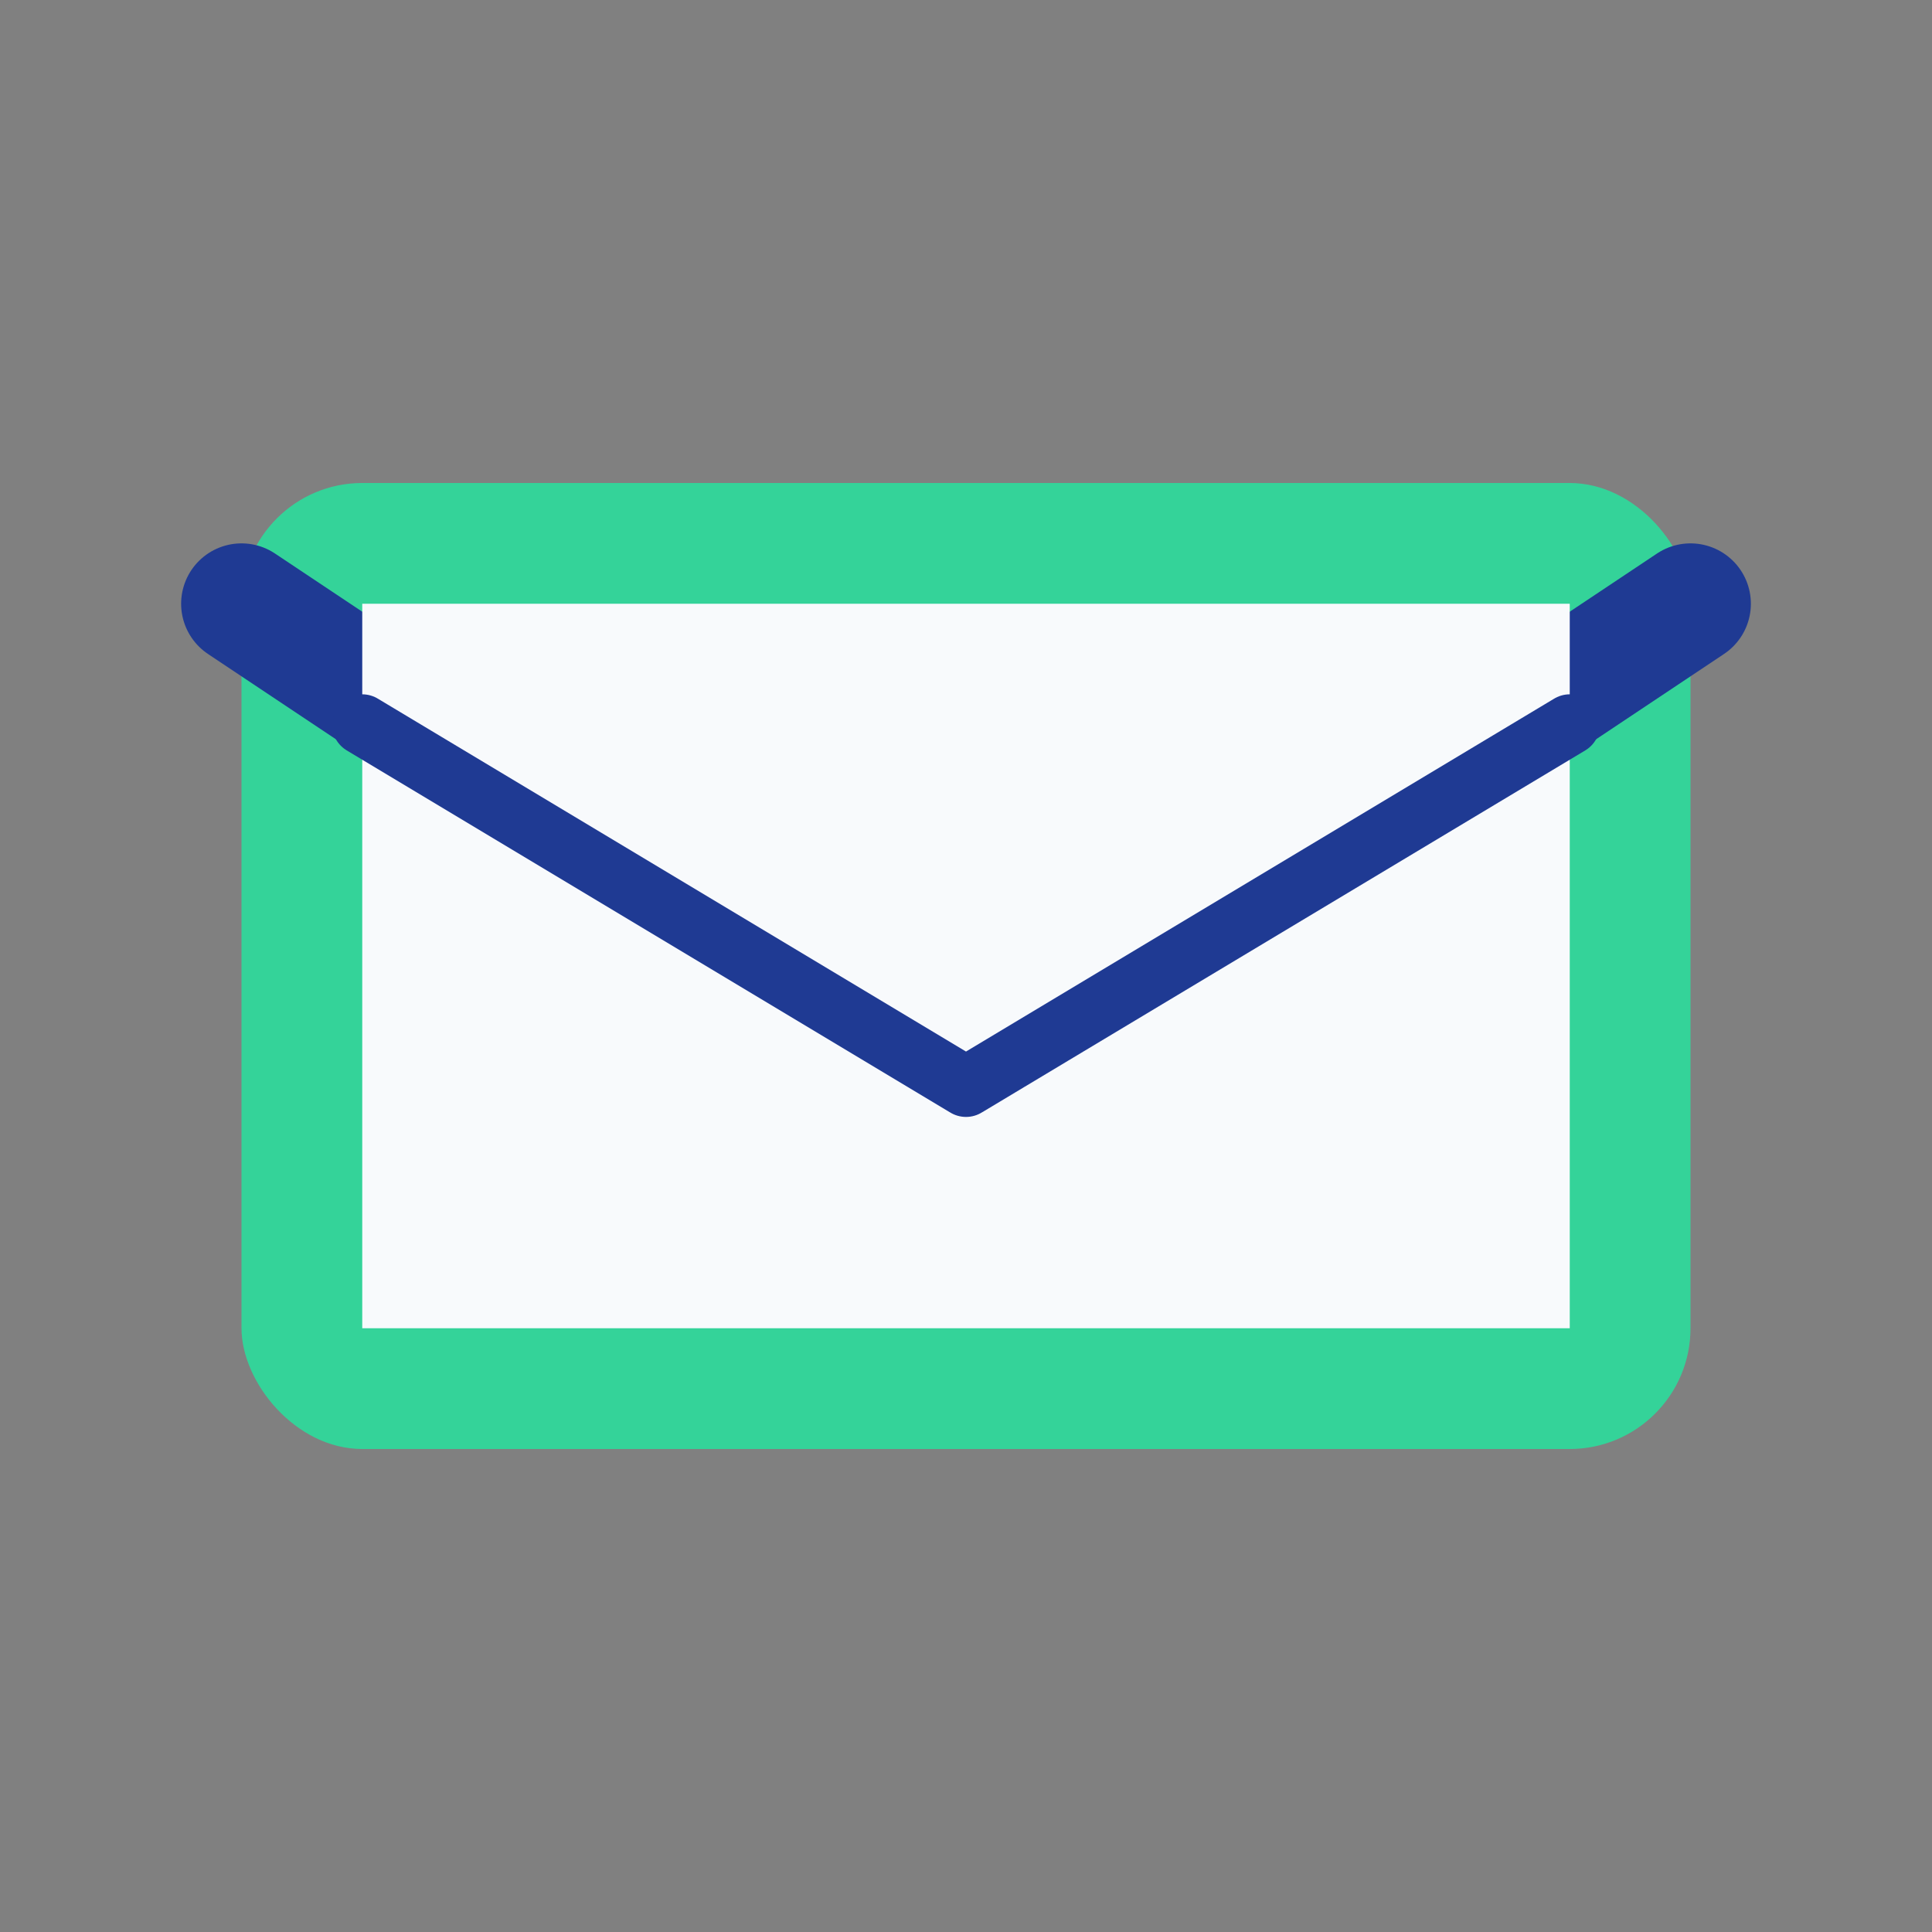
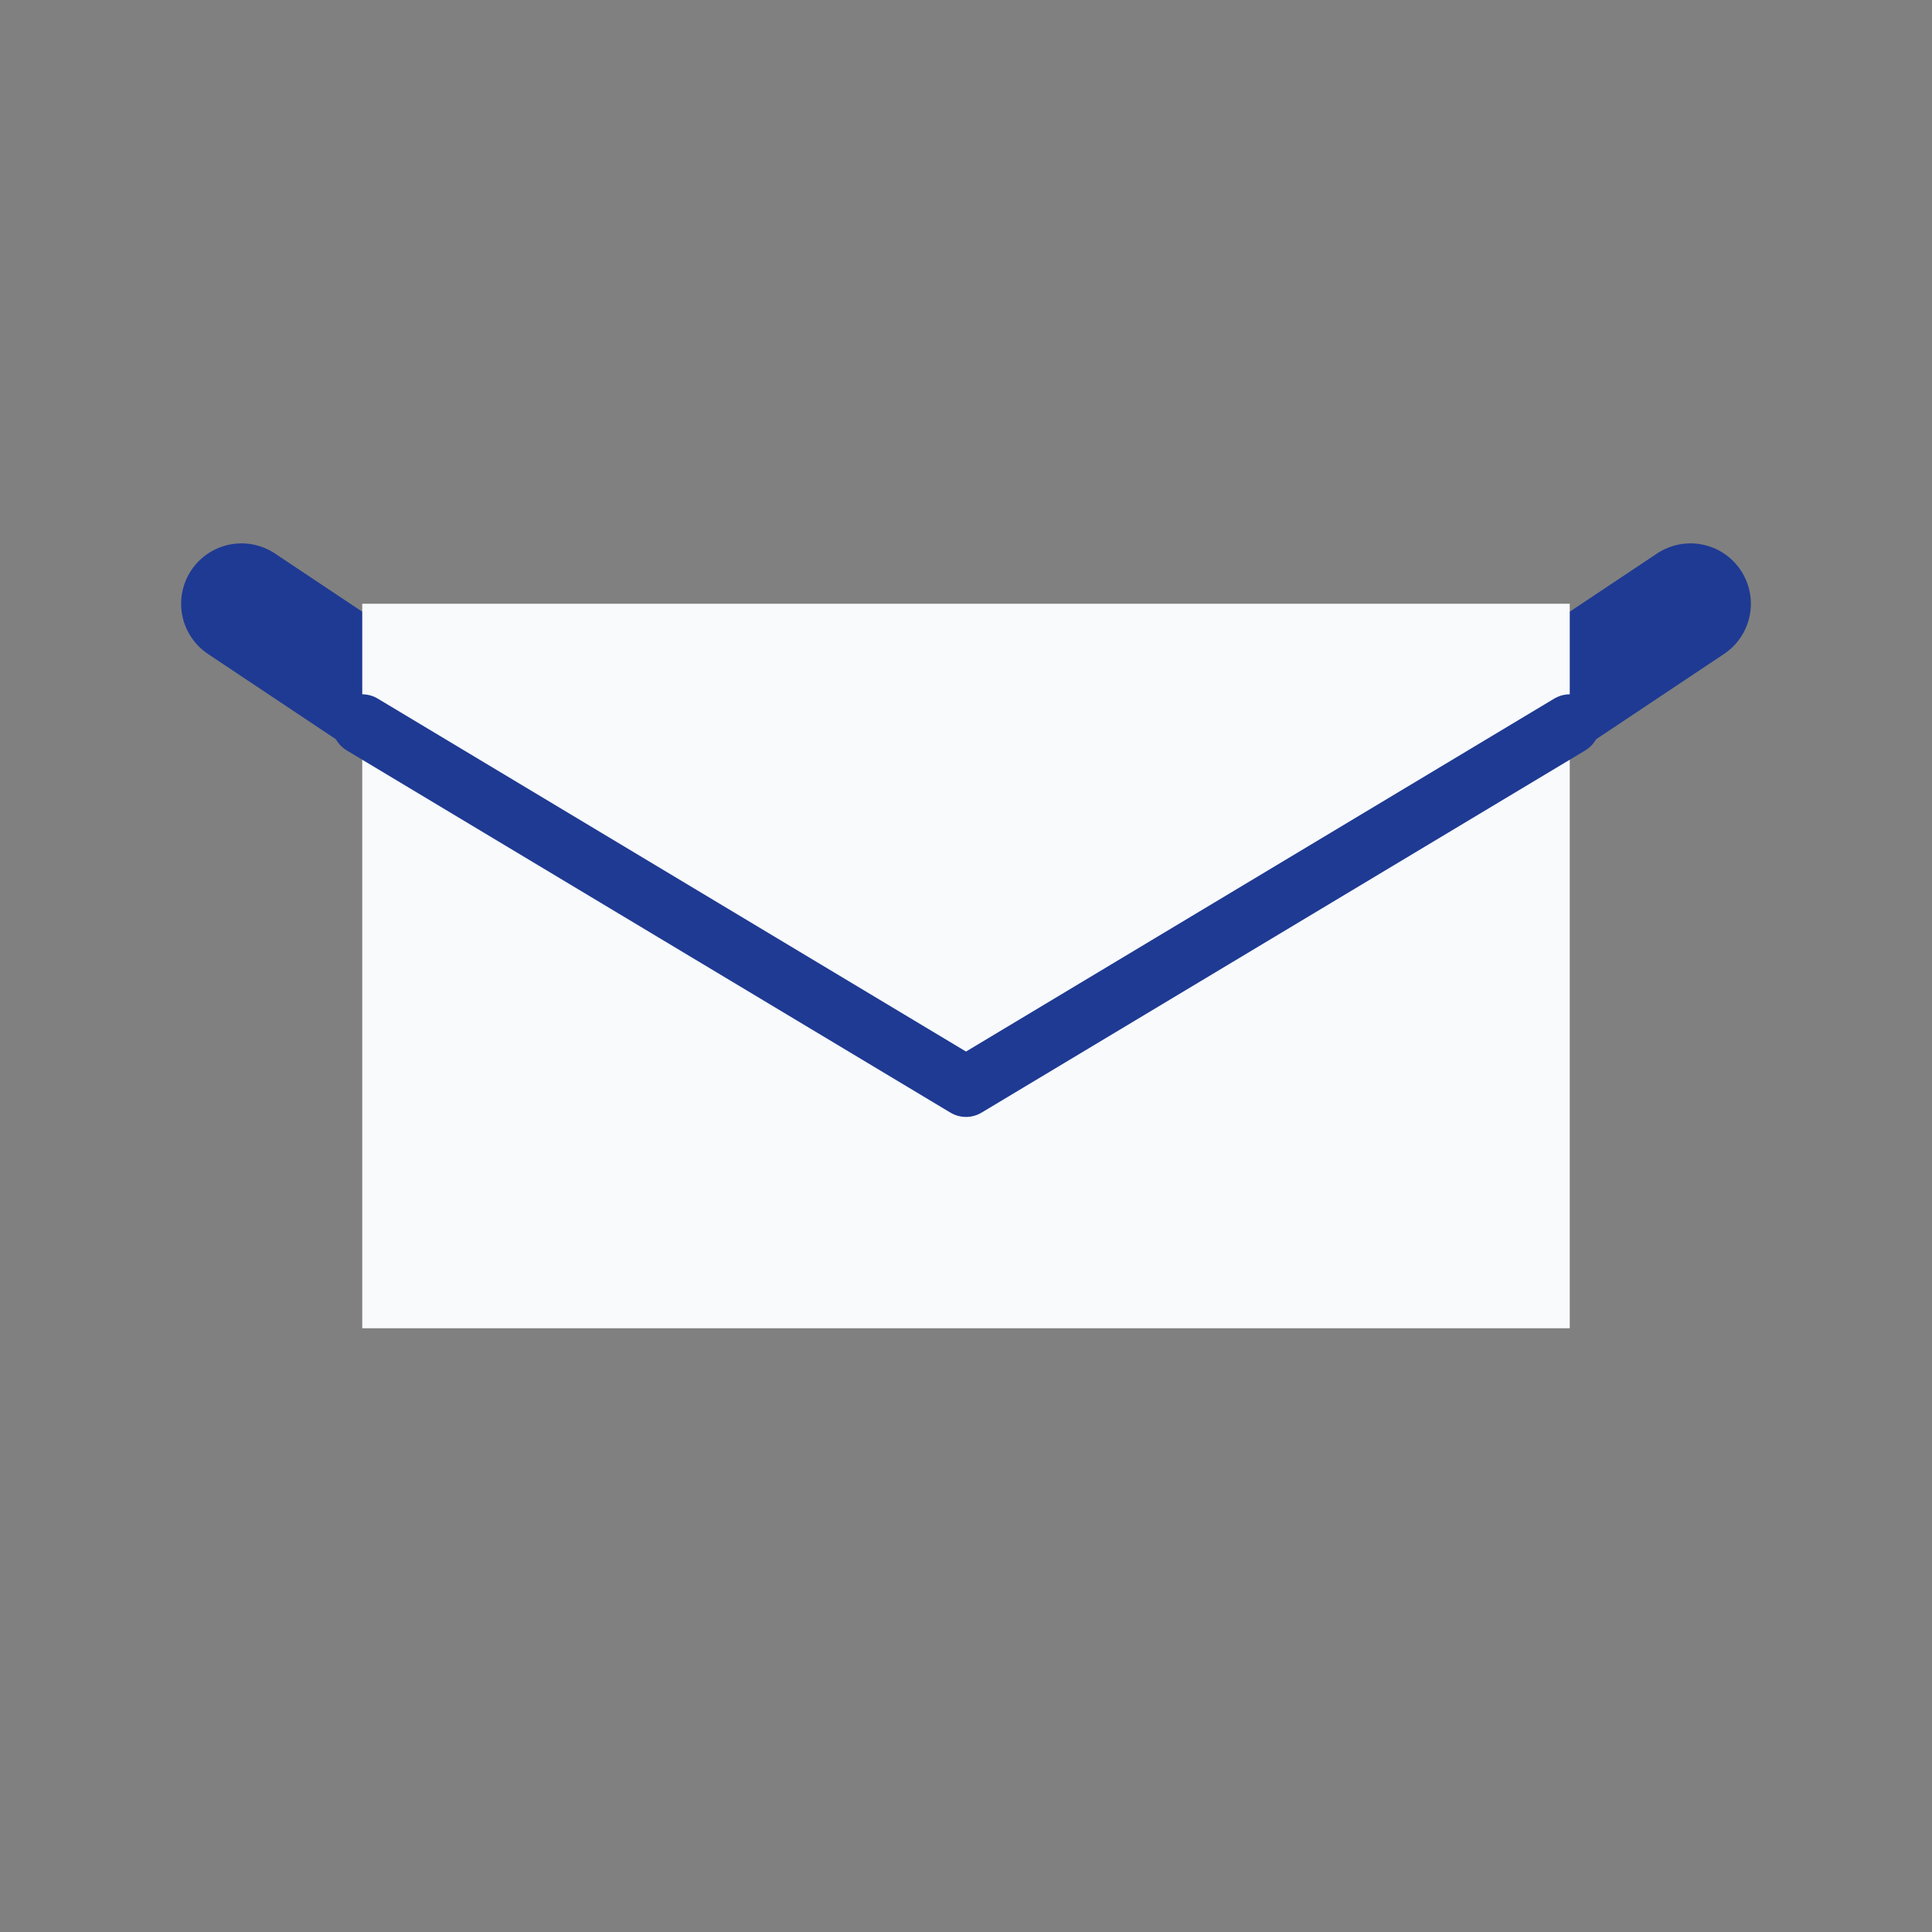
<svg xmlns="http://www.w3.org/2000/svg" width="32" height="32" viewBox="0 0 32 32" fill="none">
  <rect x="0" y="0" width="32" height="32" fill="#808080" stroke="none" />
-   <rect x="4" y="8" width="24" height="16" rx="2" fill="#34d399" />
  <path d="M4 10l12 8 12-8" stroke="#1f3a93" stroke-width="2" stroke-linecap="round" stroke-linejoin="round" />
  <rect x="6" y="10" width="20" height="12" fill="#f8fafc" />
  <path d="M6 12l10 6 10-6" stroke="#1f3a93" stroke-width="1" stroke-linecap="round" stroke-linejoin="round" />
</svg>